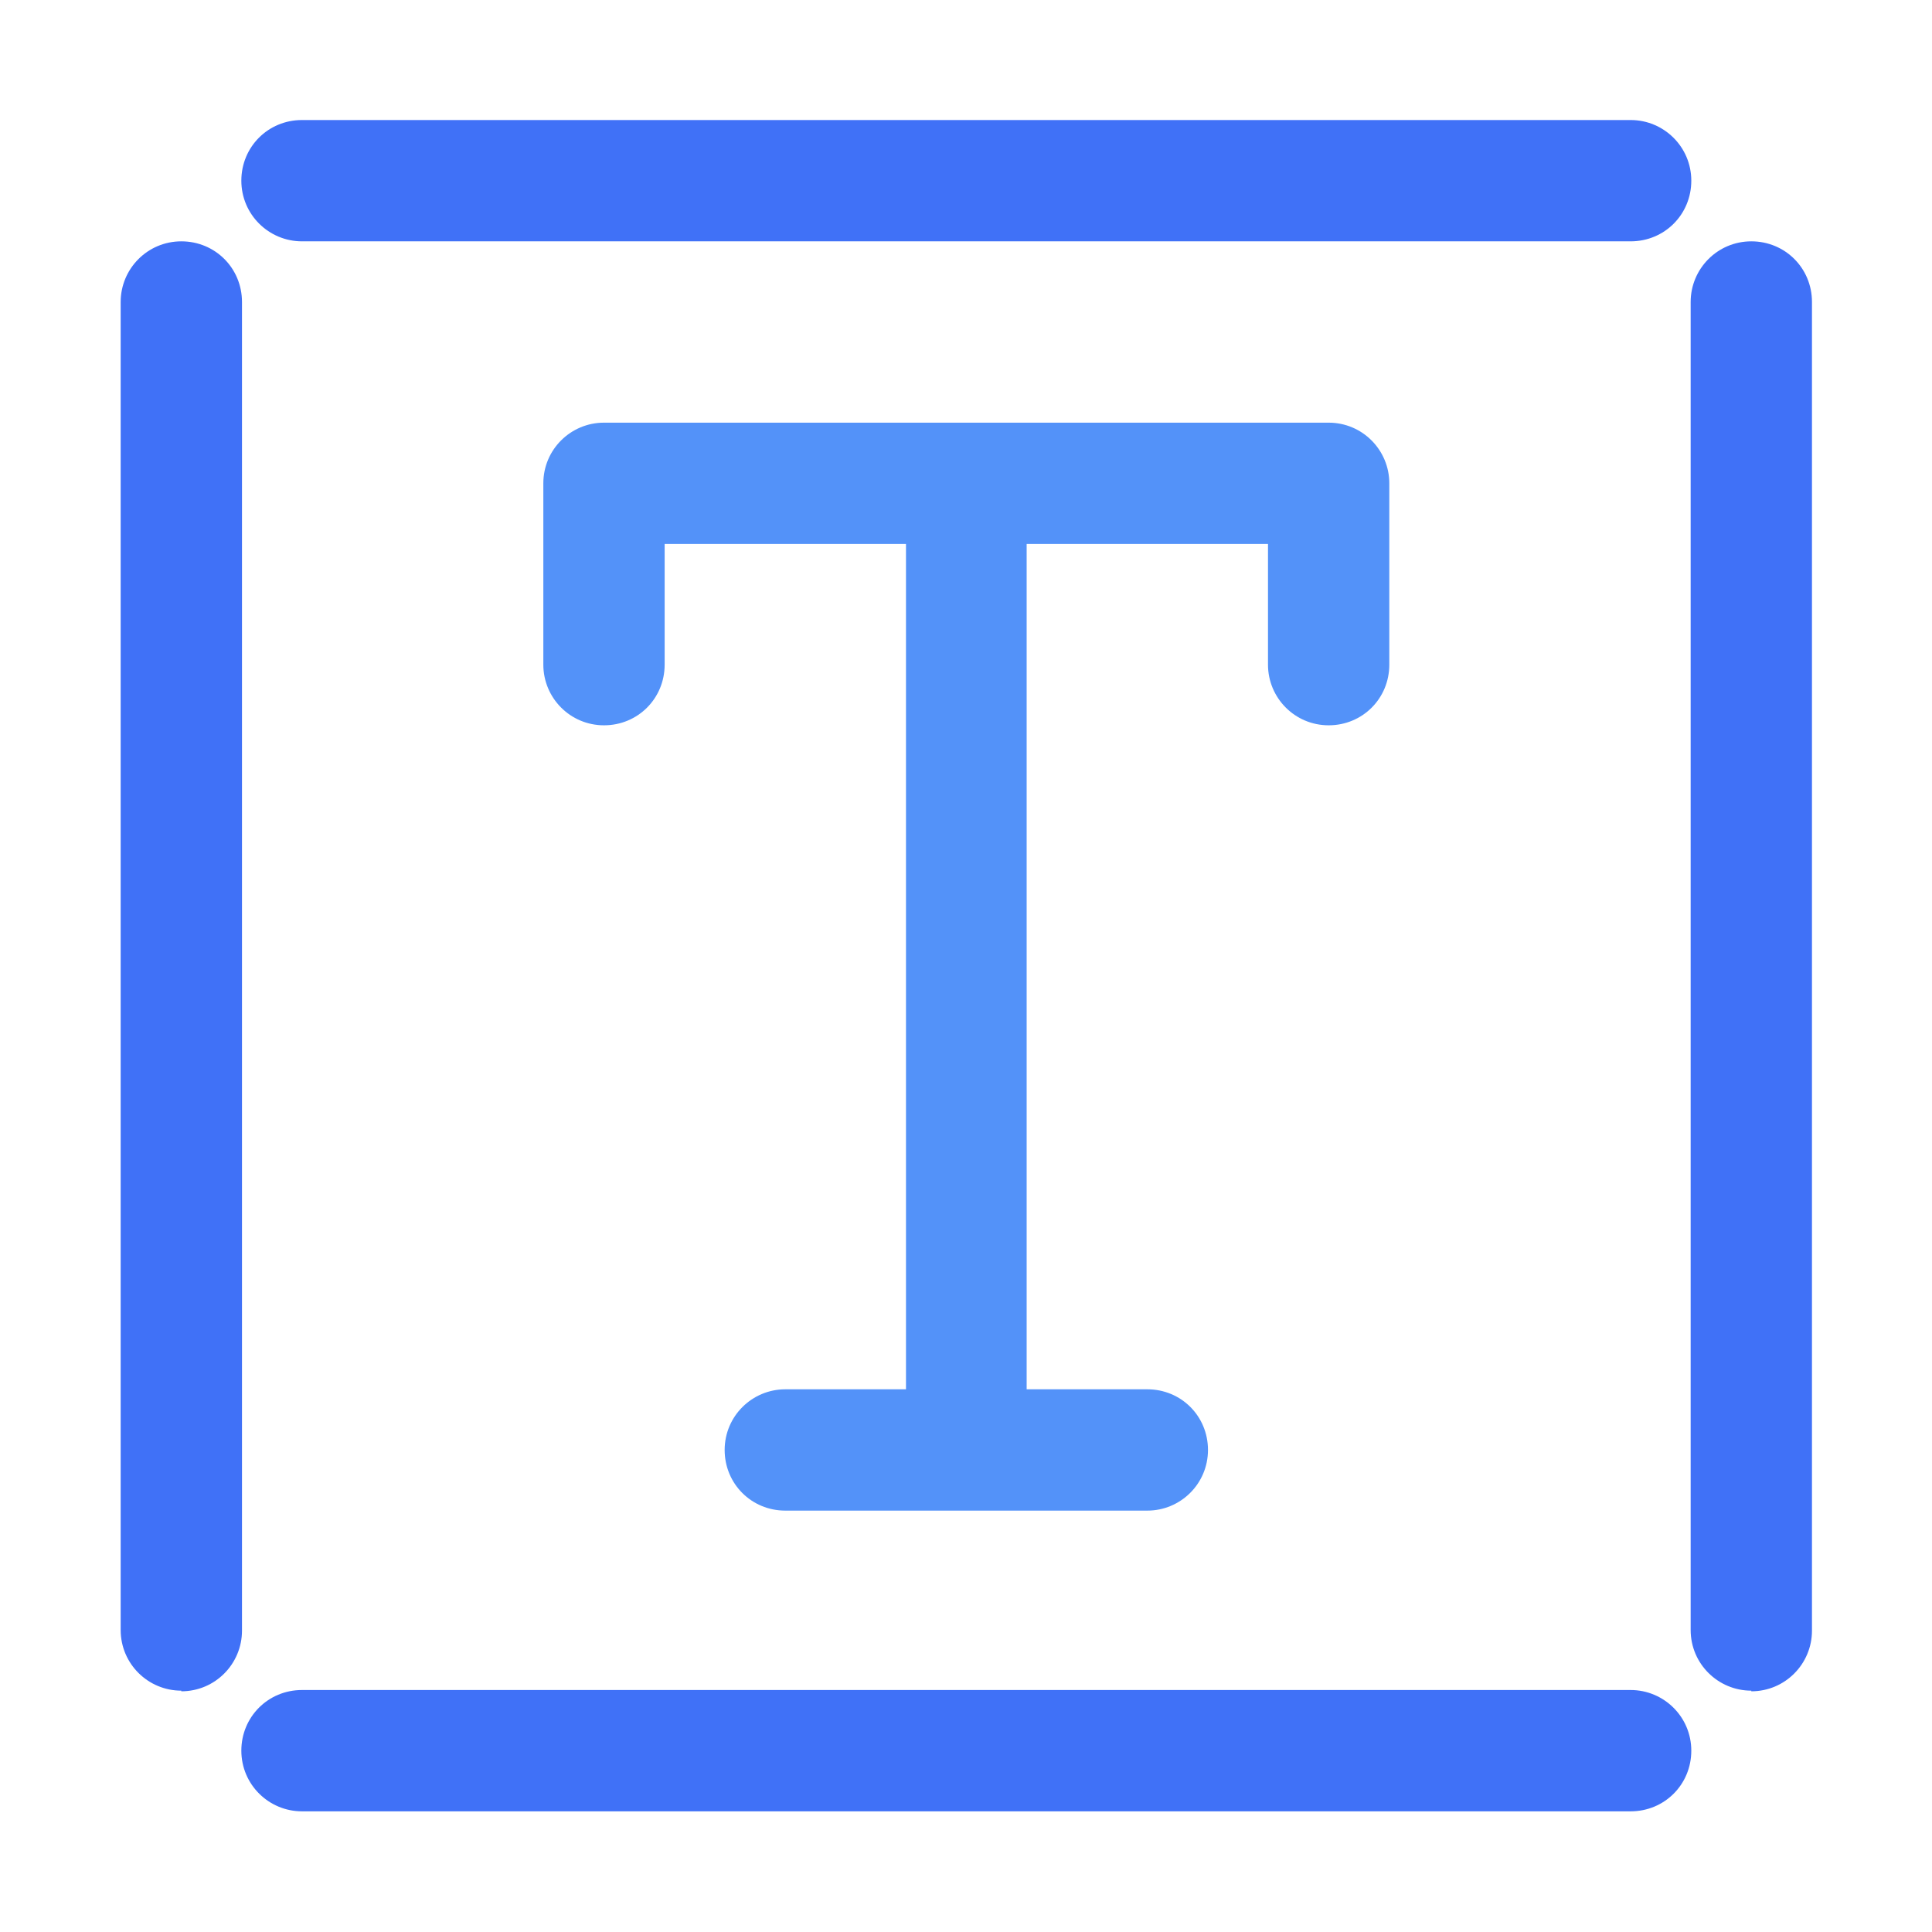
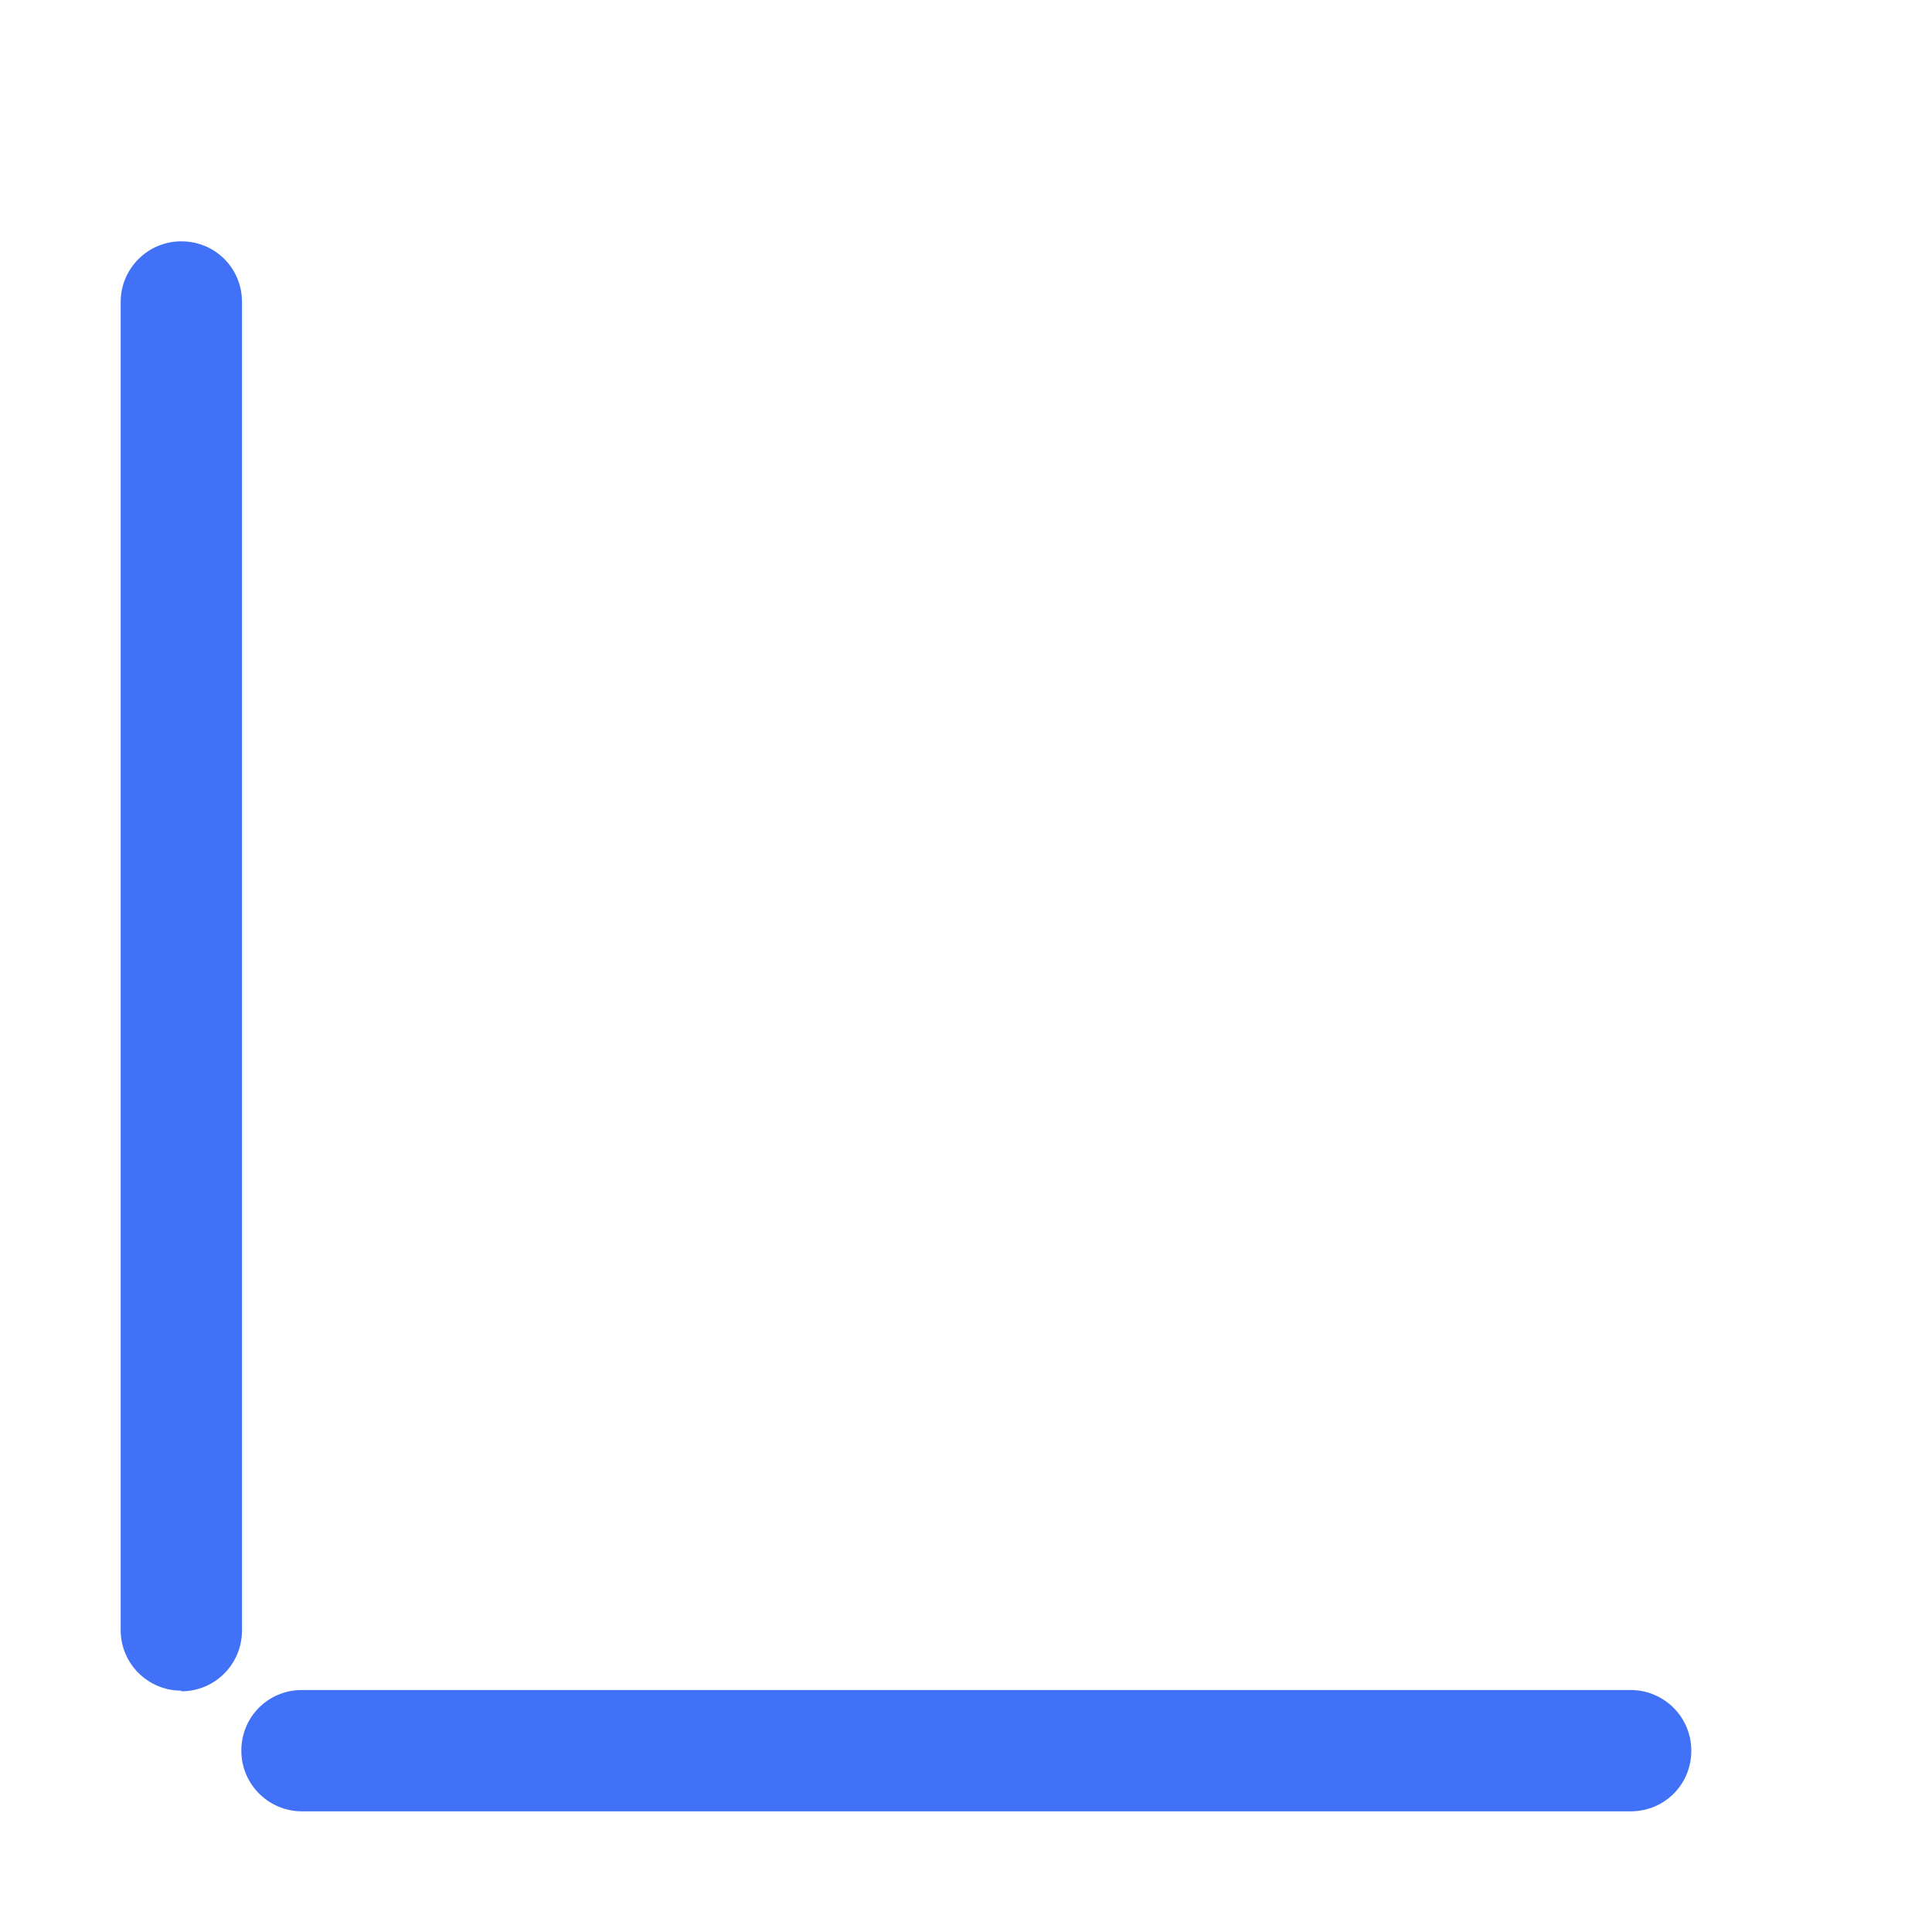
<svg xmlns="http://www.w3.org/2000/svg" id="Layer_1" data-name="Layer 1" viewBox="0 0 30.26 30.26">
  <defs>
    <style> .cls-1 { fill: #4071f7; } .cls-1, .cls-2 { stroke-width: 0px; } .cls-2 { fill: #5392f9; } </style>
  </defs>
-   <path class="cls-1" d="M25.53,3.78H4.73c-.52,0-.95-.42-.95-.95s.42-.95.95-.95h20.81c.52,0,.95.42.95.95s-.42.95-.95.95Z" />
  <path class="cls-1" d="M25.53,28.37H4.73c-.52,0-.95-.42-.95-.95s.42-.95.95-.95h20.81c.52,0,.95.42.95.95s-.42.95-.95.95Z" />
-   <path class="cls-1" d="M27.43,26.48c-.52,0-.95-.42-.95-.95V4.73c0-.52.42-.95.95-.95s.95.42.95.95v20.81c0,.52-.42.95-.95.95Z" />
  <path class="cls-1" d="M2.84,26.48c-.52,0-.95-.42-.95-.95V4.73c0-.52.42-.95.95-.95s.95.42.95.95v20.81c0,.52-.42.95-.95.95Z" />
-   <path class="cls-2" d="M20.81,6.62h-11.35c-.52,0-.95.42-.95.95v2.84c0,.52.42.95.95.95s.95-.42.95-.95v-1.89h3.78v13.24h-1.89c-.52,0-.95.42-.95.95s.42.95.95.95h5.67c.52,0,.95-.42.95-.95s-.42-.95-.95-.95h-1.89v-13.24h3.78v1.89c0,.52.42.95.95.95s.95-.42.95-.95v-2.84c0-.52-.42-.95-.95-.95Z" />
  <g>
    <rect class="cls-2" y="0" rx=".95" ry=".95" />
    <rect class="cls-2" y="24.59" rx=".95" ry=".95" />
-     <rect class="cls-2" x="24.59" y="0" rx=".95" ry=".95" />
-     <rect class="cls-2" x="24.59" y="24.59" rx=".95" ry=".95" />
  </g>
</svg>